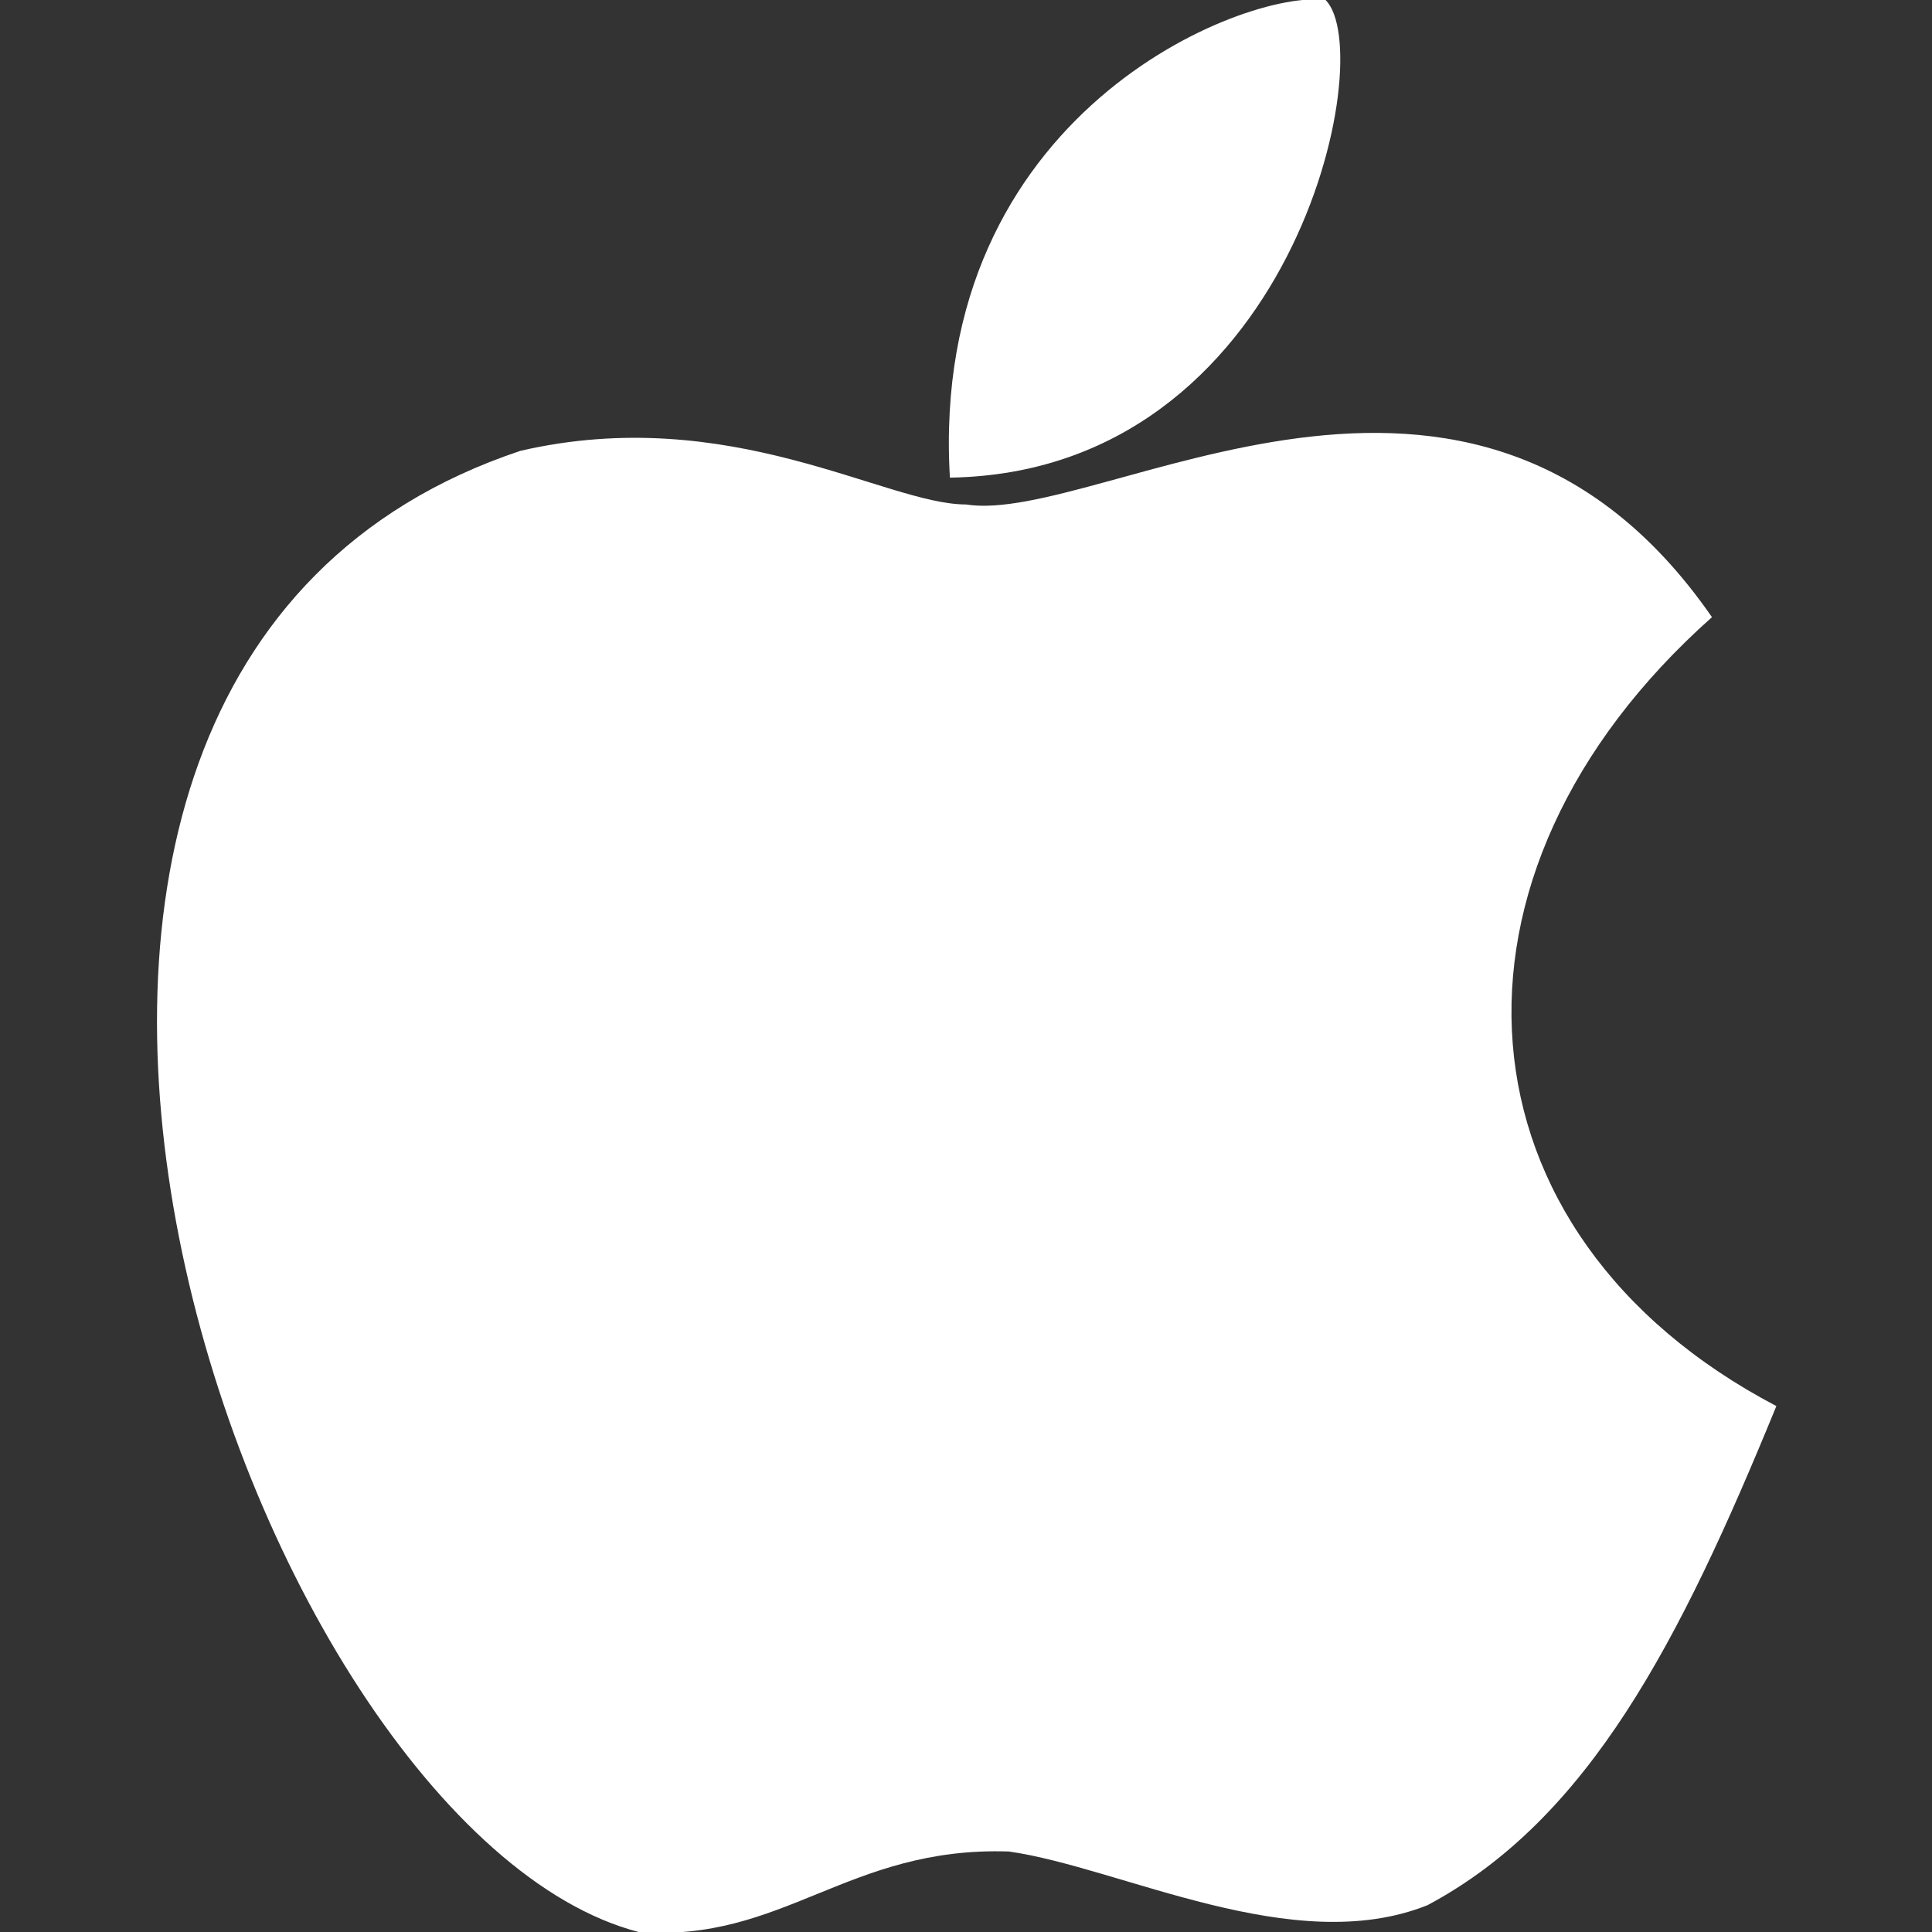
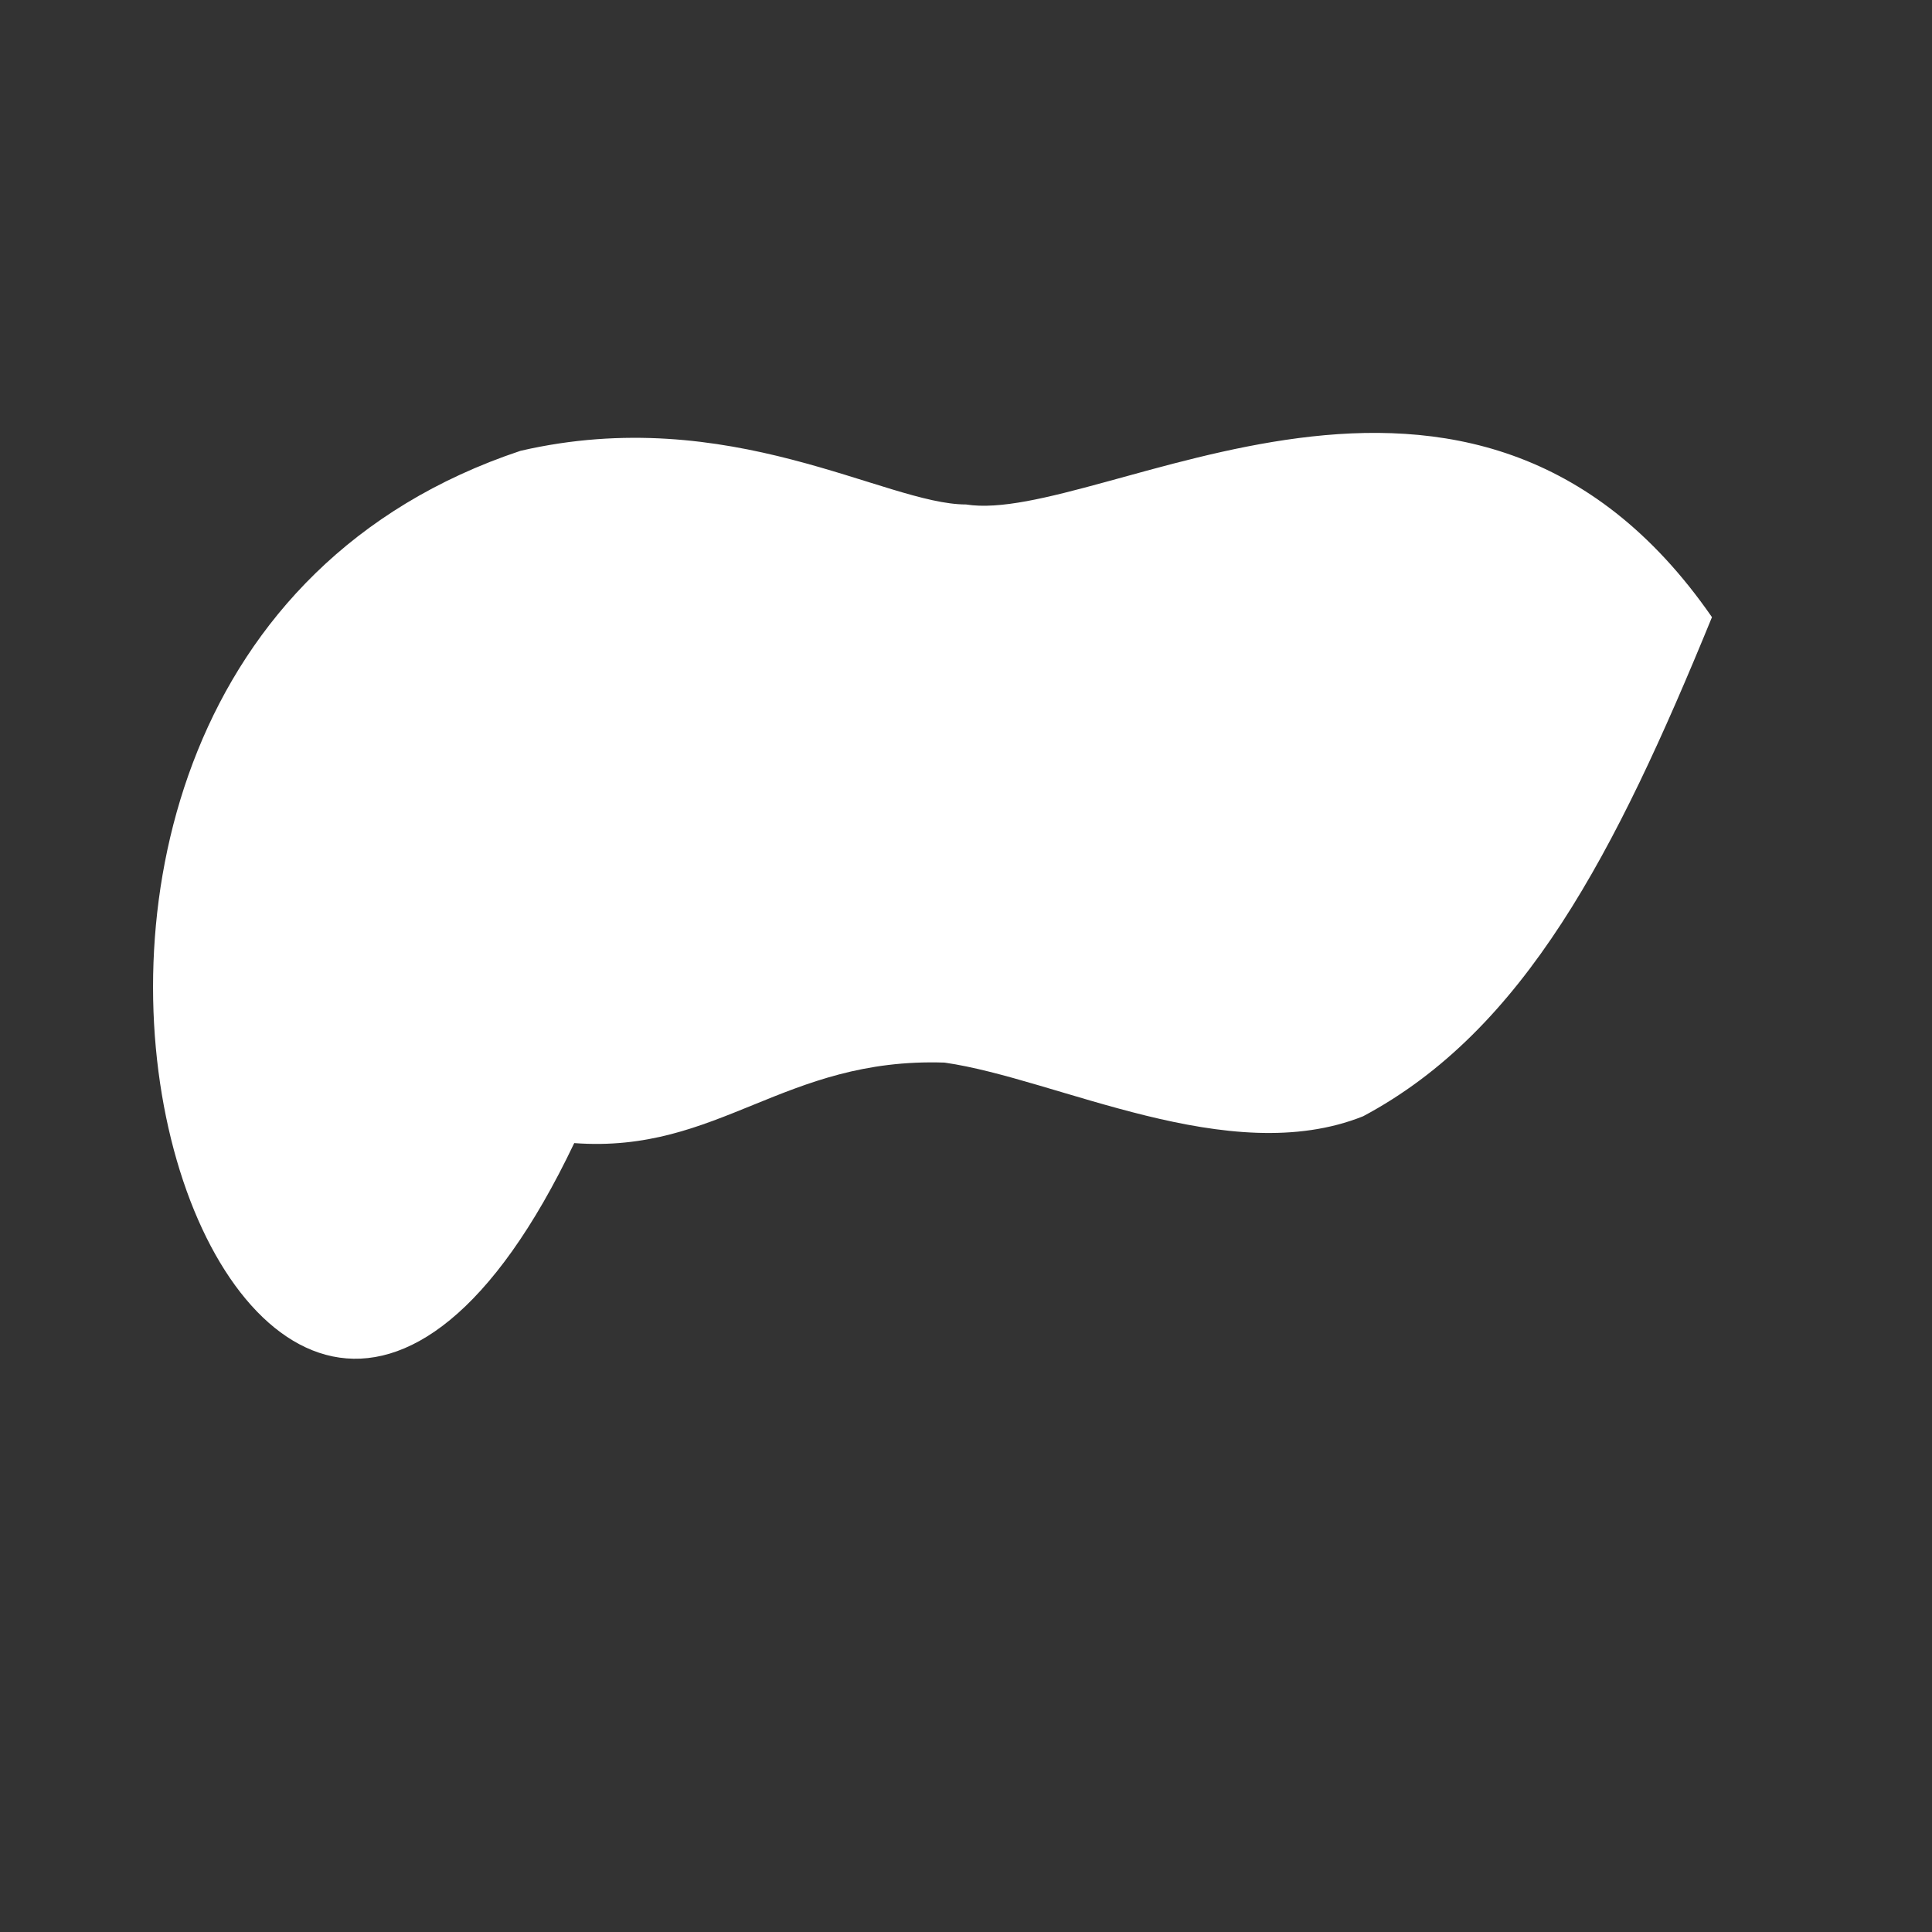
<svg xmlns="http://www.w3.org/2000/svg" version="1.1" id="Layer_1" x="0" y="0" viewBox="0 0 36 36" xml:space="preserve">
  <rect x="0" y="0" width="36" height="36" fill="#333333" stroke="none" />
  <style>.st0{fill:#fff}</style>
-   <path class="st0" d="M17.7 8.9c-.4-6.8 5.5-9.1 7-8.9 1 1-.6 8.8-7 8.9z" />
-   <path class="st0" d="M31.9 11.5C26.5 16.3 27 23 33.1 26.2c-1.8 4.4-3.5 7.7-6.5 9.3-2.5 1-5.7-.7-7.8-1-3-.1-4.2 1.7-6.9 1.5C4.6 34.1-2.9 12.6 9.7 8.4c3.9-.9 6.8 1 8.3 1 2.5.4 9.4-4.4 13.9 2.1z" />
+   <path class="st0" d="M31.9 11.5c-1.8 4.4-3.5 7.7-6.5 9.3-2.5 1-5.7-.7-7.8-1-3-.1-4.2 1.7-6.9 1.5C4.6 34.1-2.9 12.6 9.7 8.4c3.9-.9 6.8 1 8.3 1 2.5.4 9.4-4.4 13.9 2.1z" />
</svg>